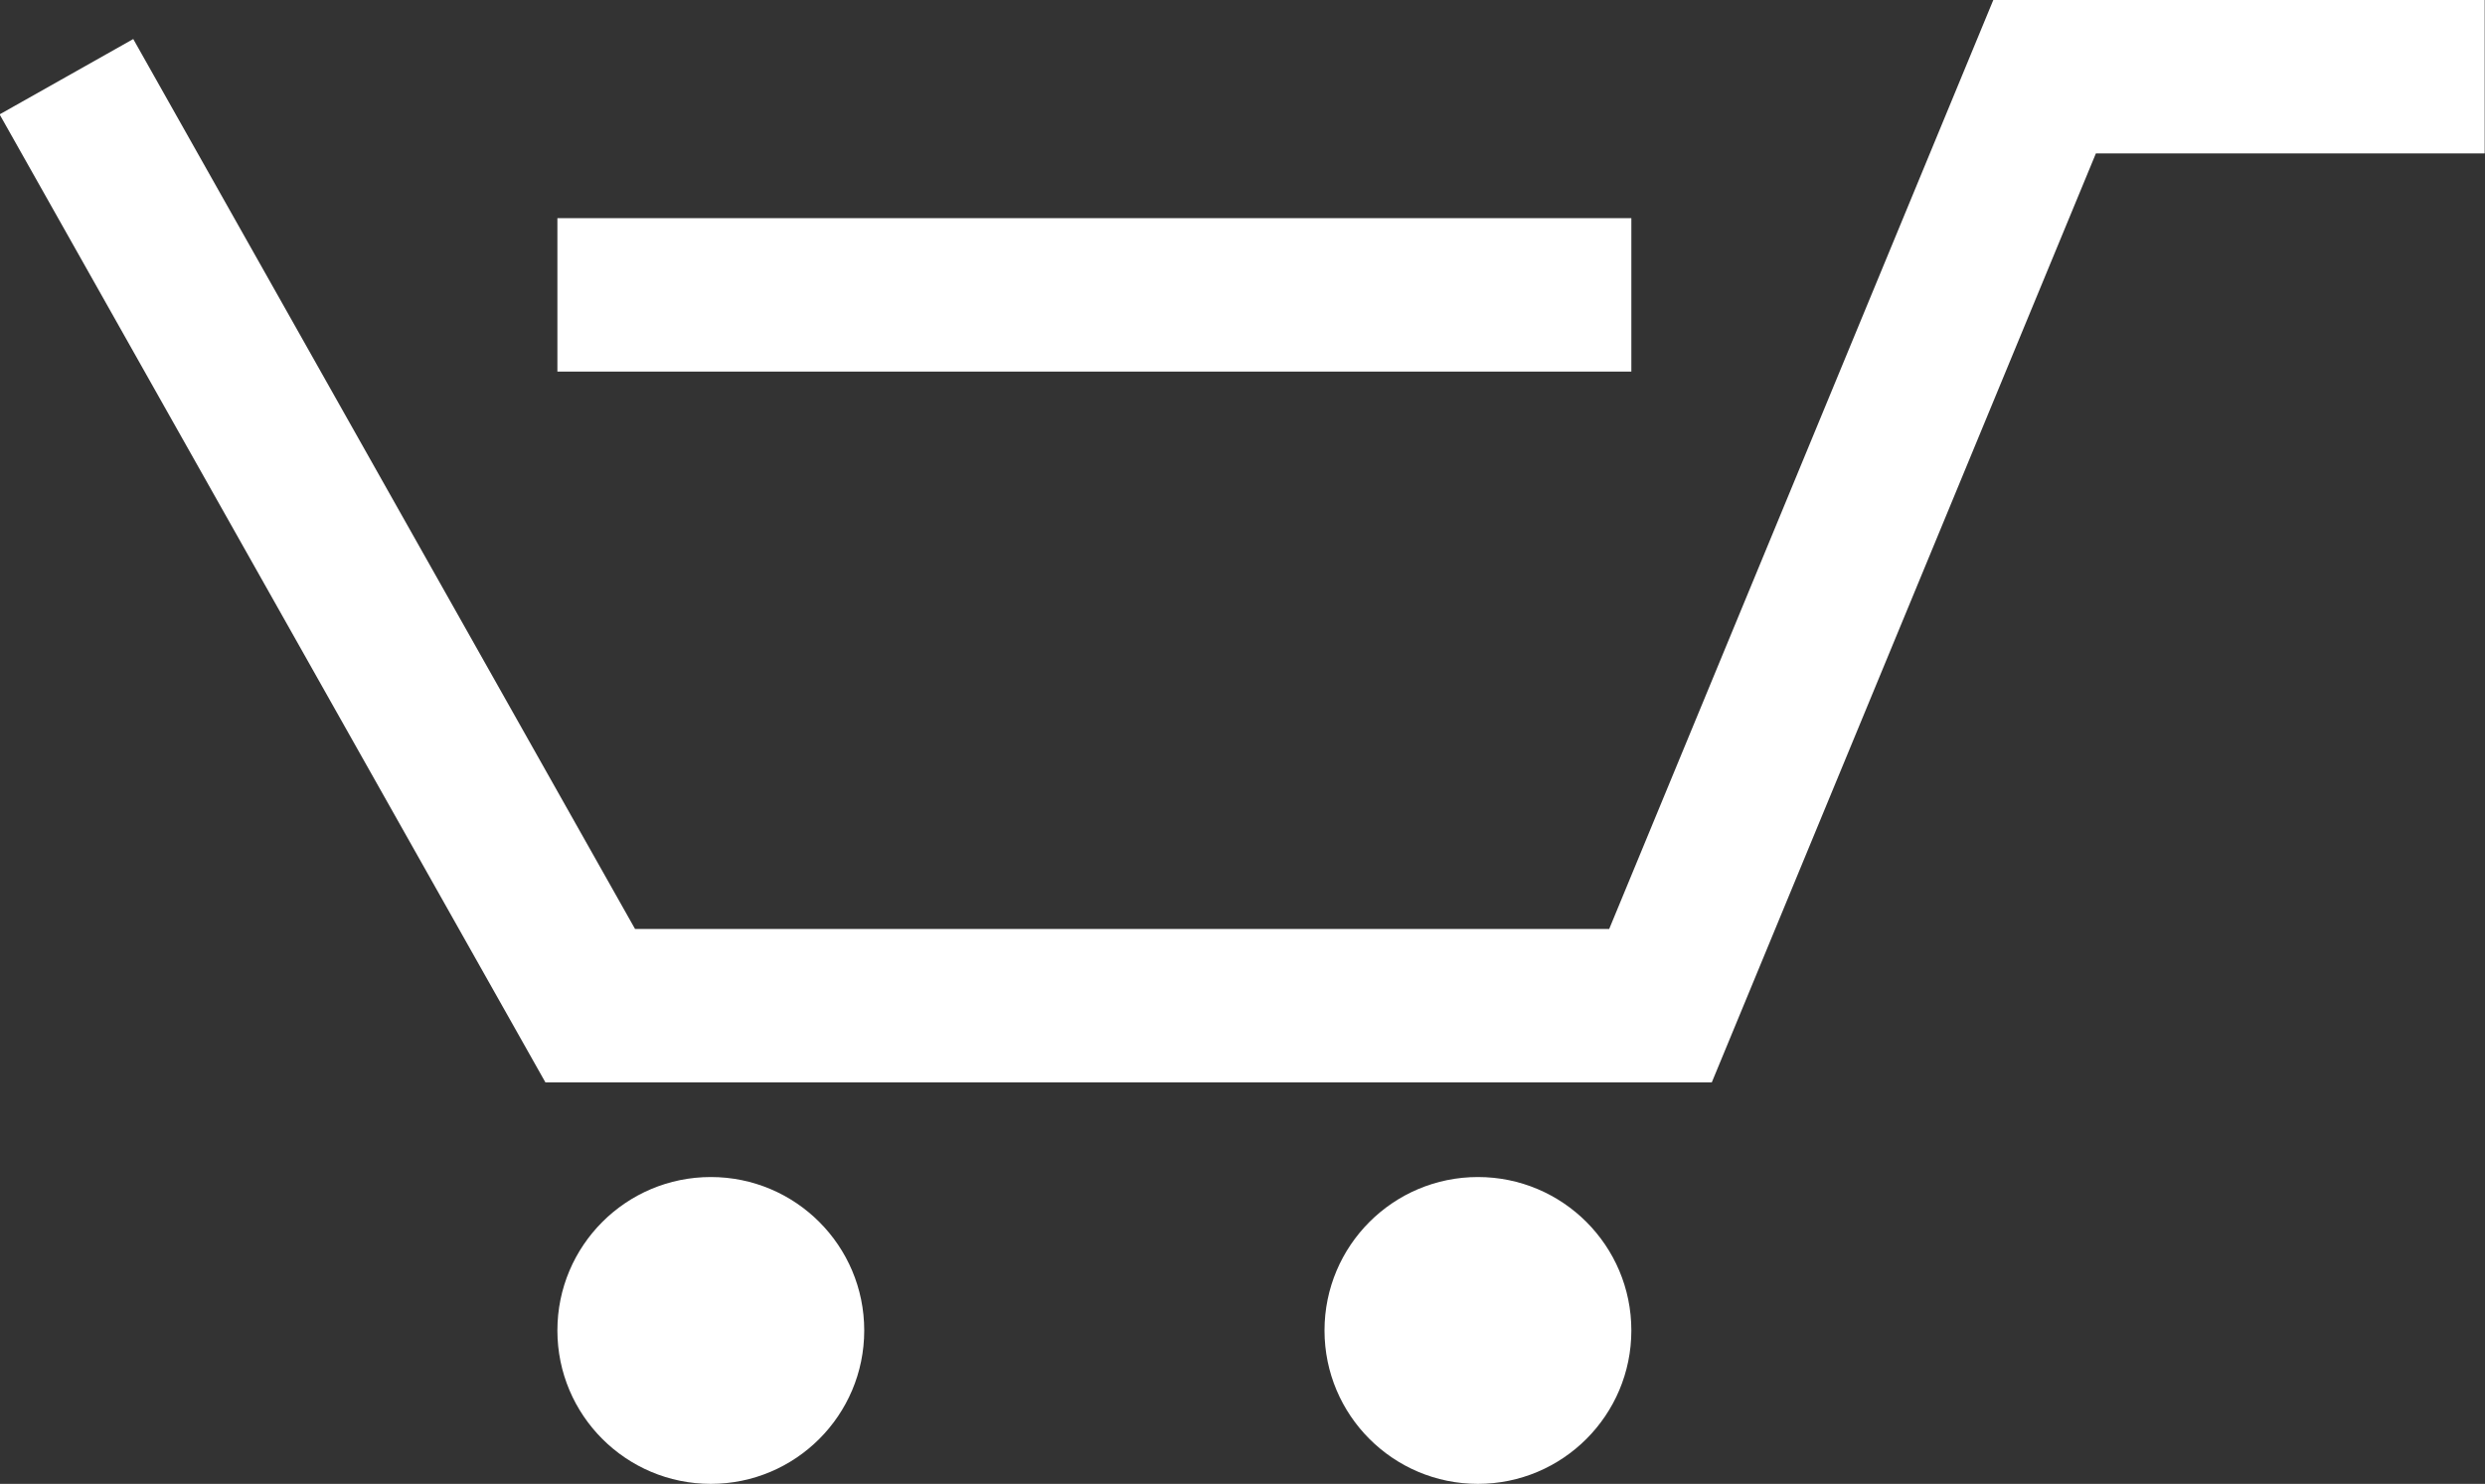
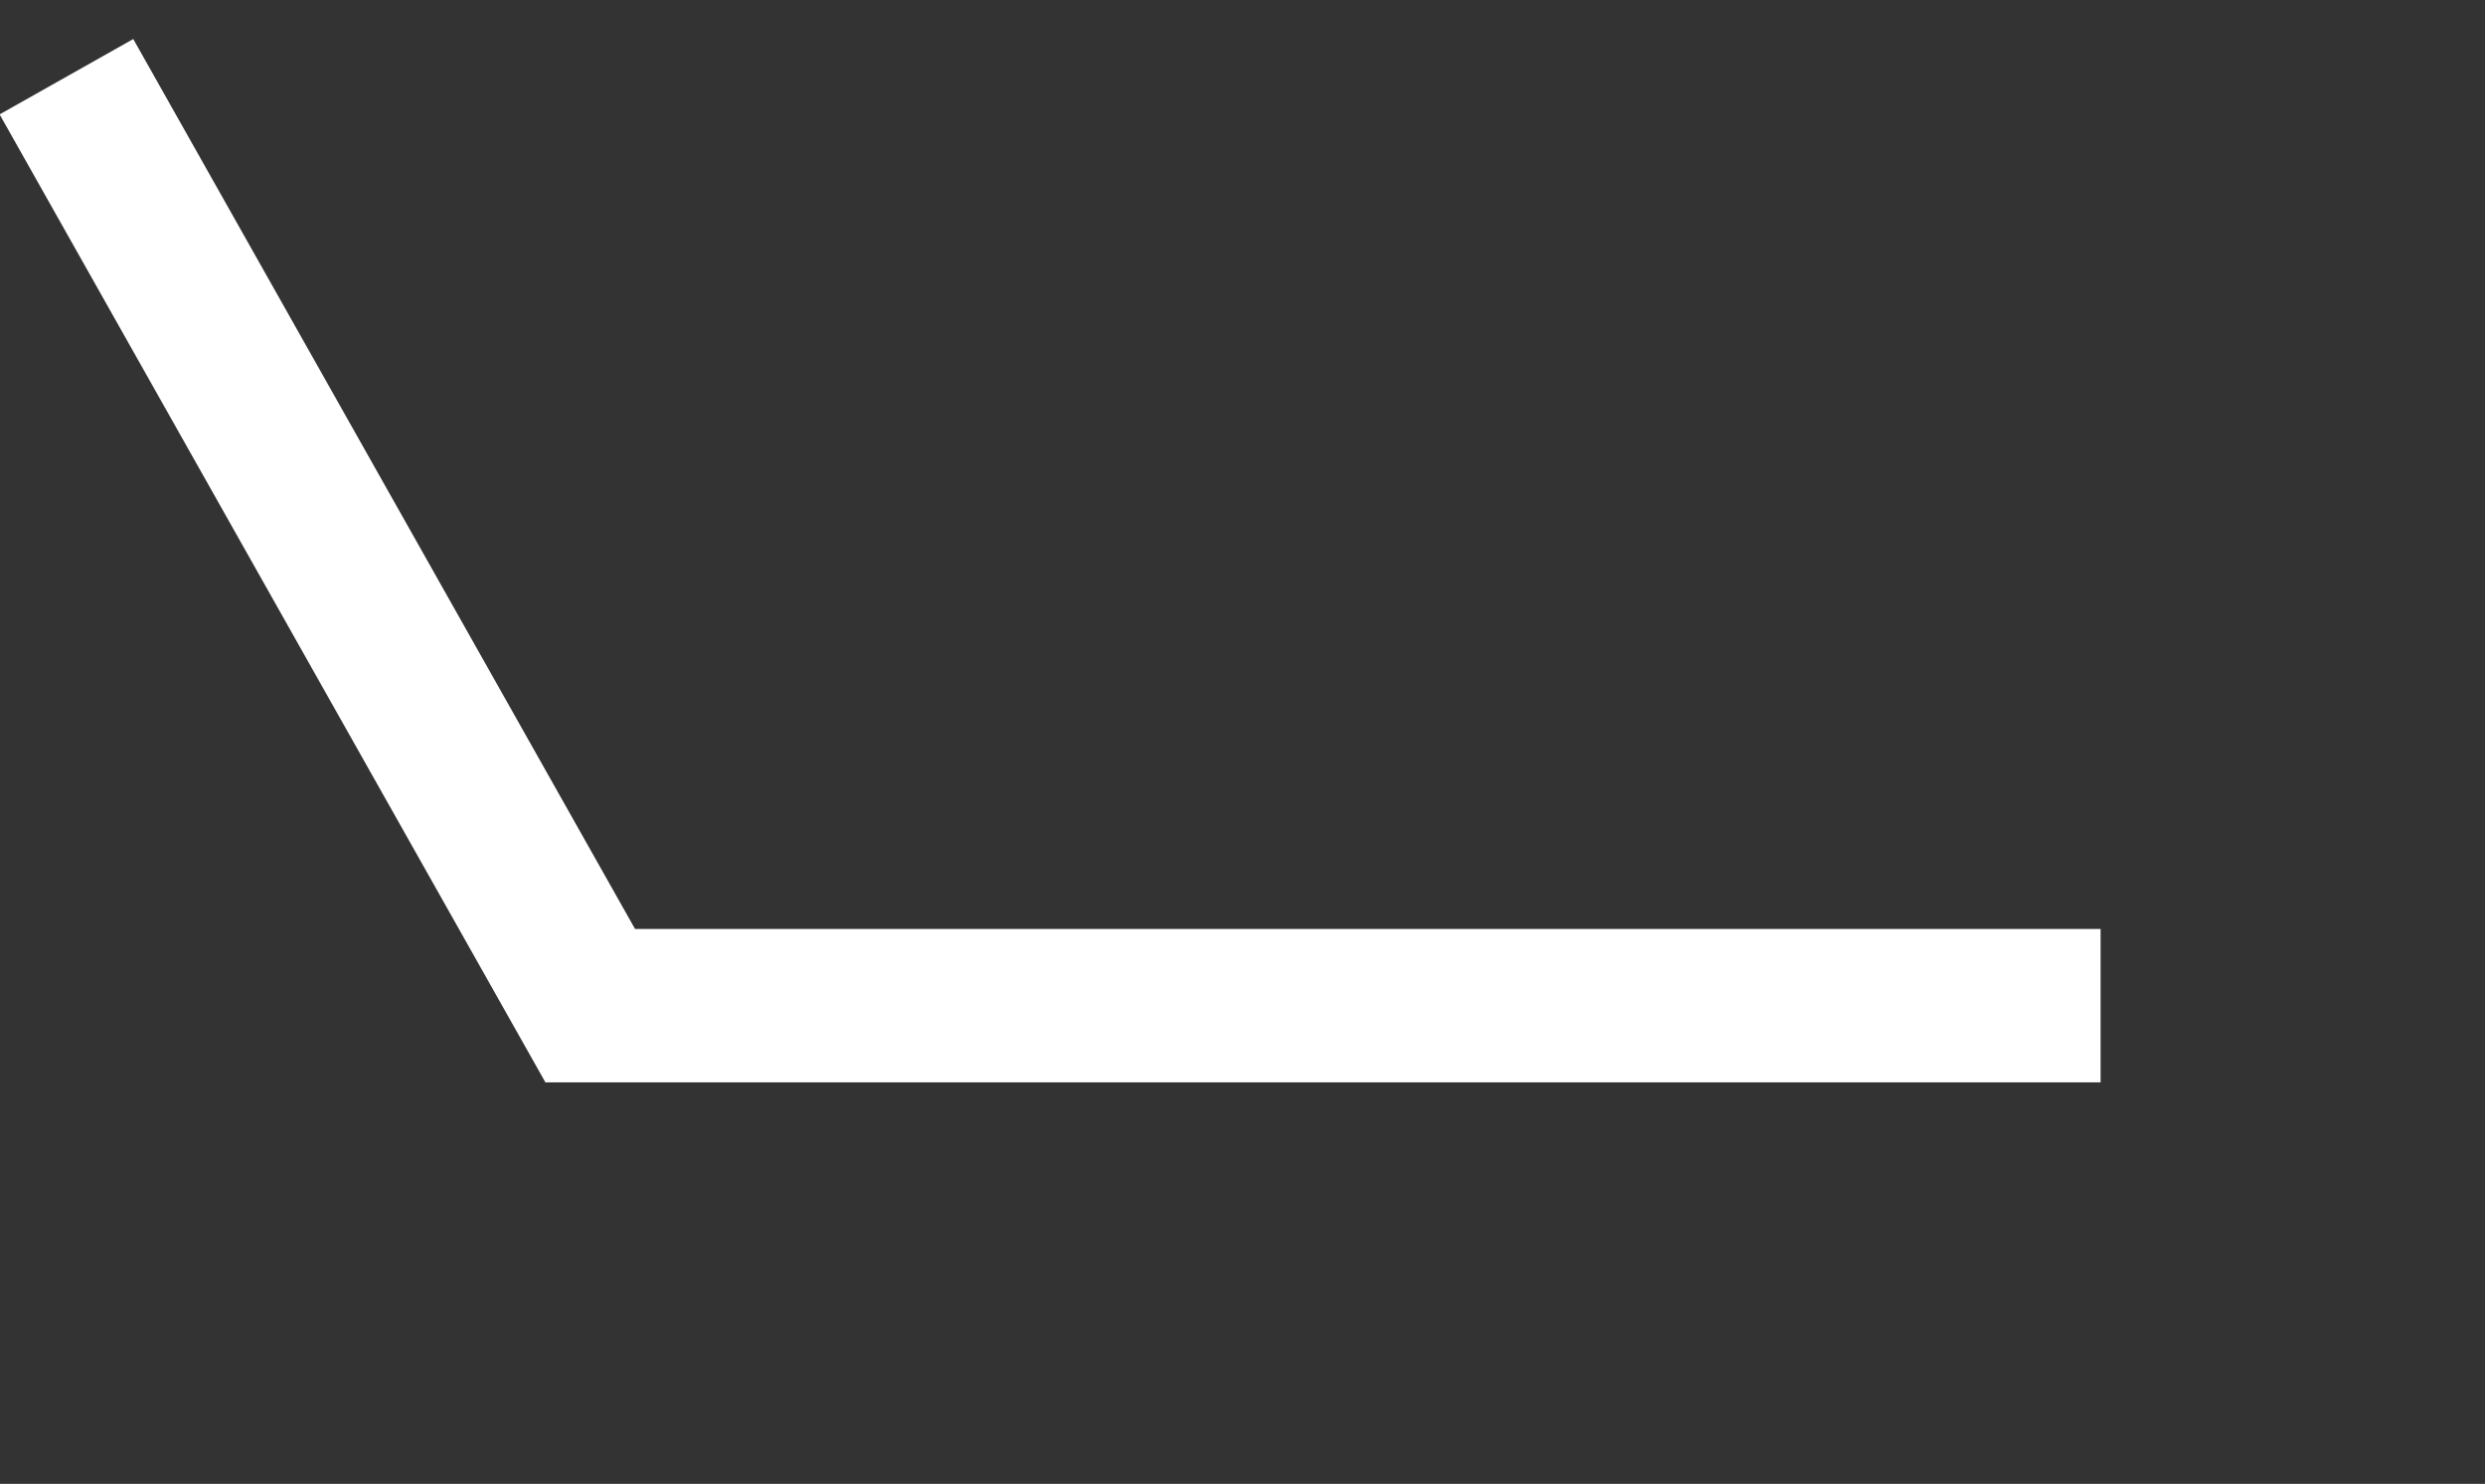
<svg xmlns="http://www.w3.org/2000/svg" width="32.394" height="19.344" viewBox="0 0 32.394 19.344">
  <rect x="0" y="0" width="32.394" height="19.344" fill="#333333" stroke="none" />
  <g id="ico_cart" transform="translate(-1527.734 51.344)">
-     <path id="Path_1" data-name="Path 1" d="M1528.6-50.344l6.828,12.11h13.952l5.007-12.11h5.737" fill="none" stroke="#fff" stroke-width="2" />
-     <circle id="Ellipse_1" data-name="Ellipse 1" cx="2" cy="2" r="2" transform="translate(1535 -36)" fill="#fff" />
-     <circle id="Ellipse_2" data-name="Ellipse 2" cx="2" cy="2" r="2" transform="translate(1545 -36)" fill="#fff" />
-     <line id="Line_7" data-name="Line 7" x2="14" transform="translate(1535 -47.5)" fill="none" stroke="#fff" stroke-width="2" />
+     <path id="Path_1" data-name="Path 1" d="M1528.6-50.344l6.828,12.11h13.952h5.737" fill="none" stroke="#fff" stroke-width="2" />
  </g>
</svg>